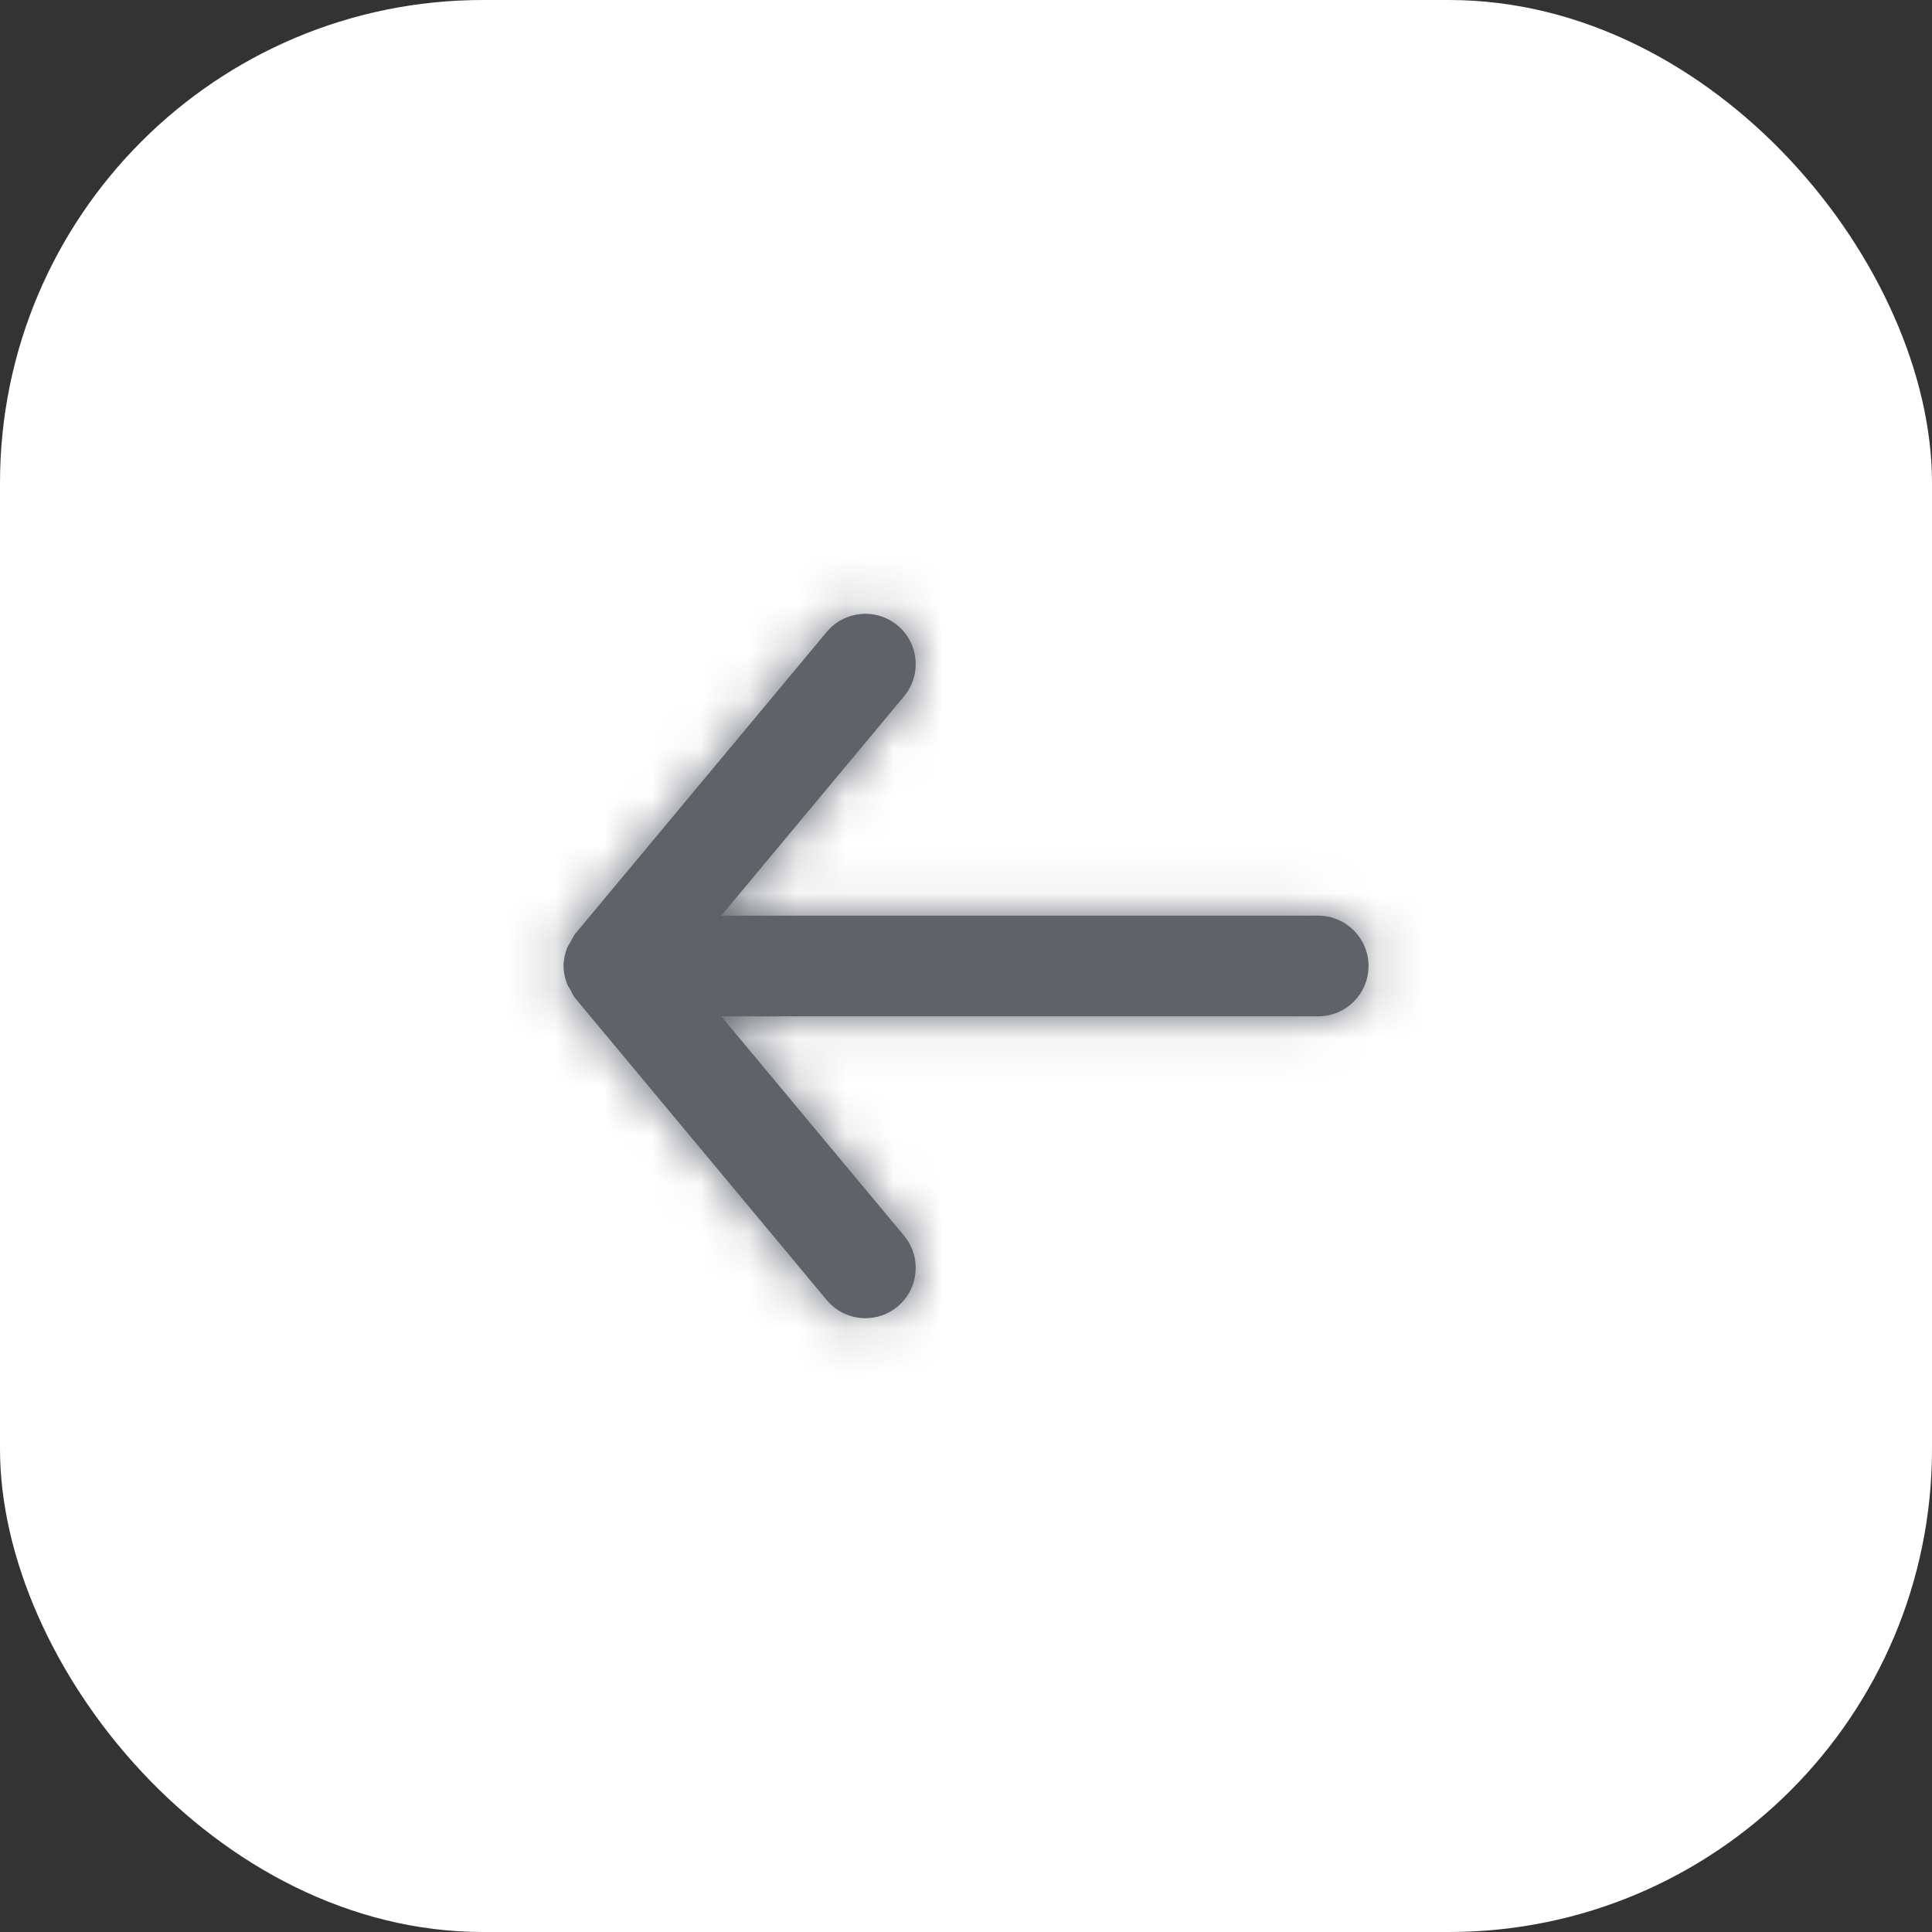
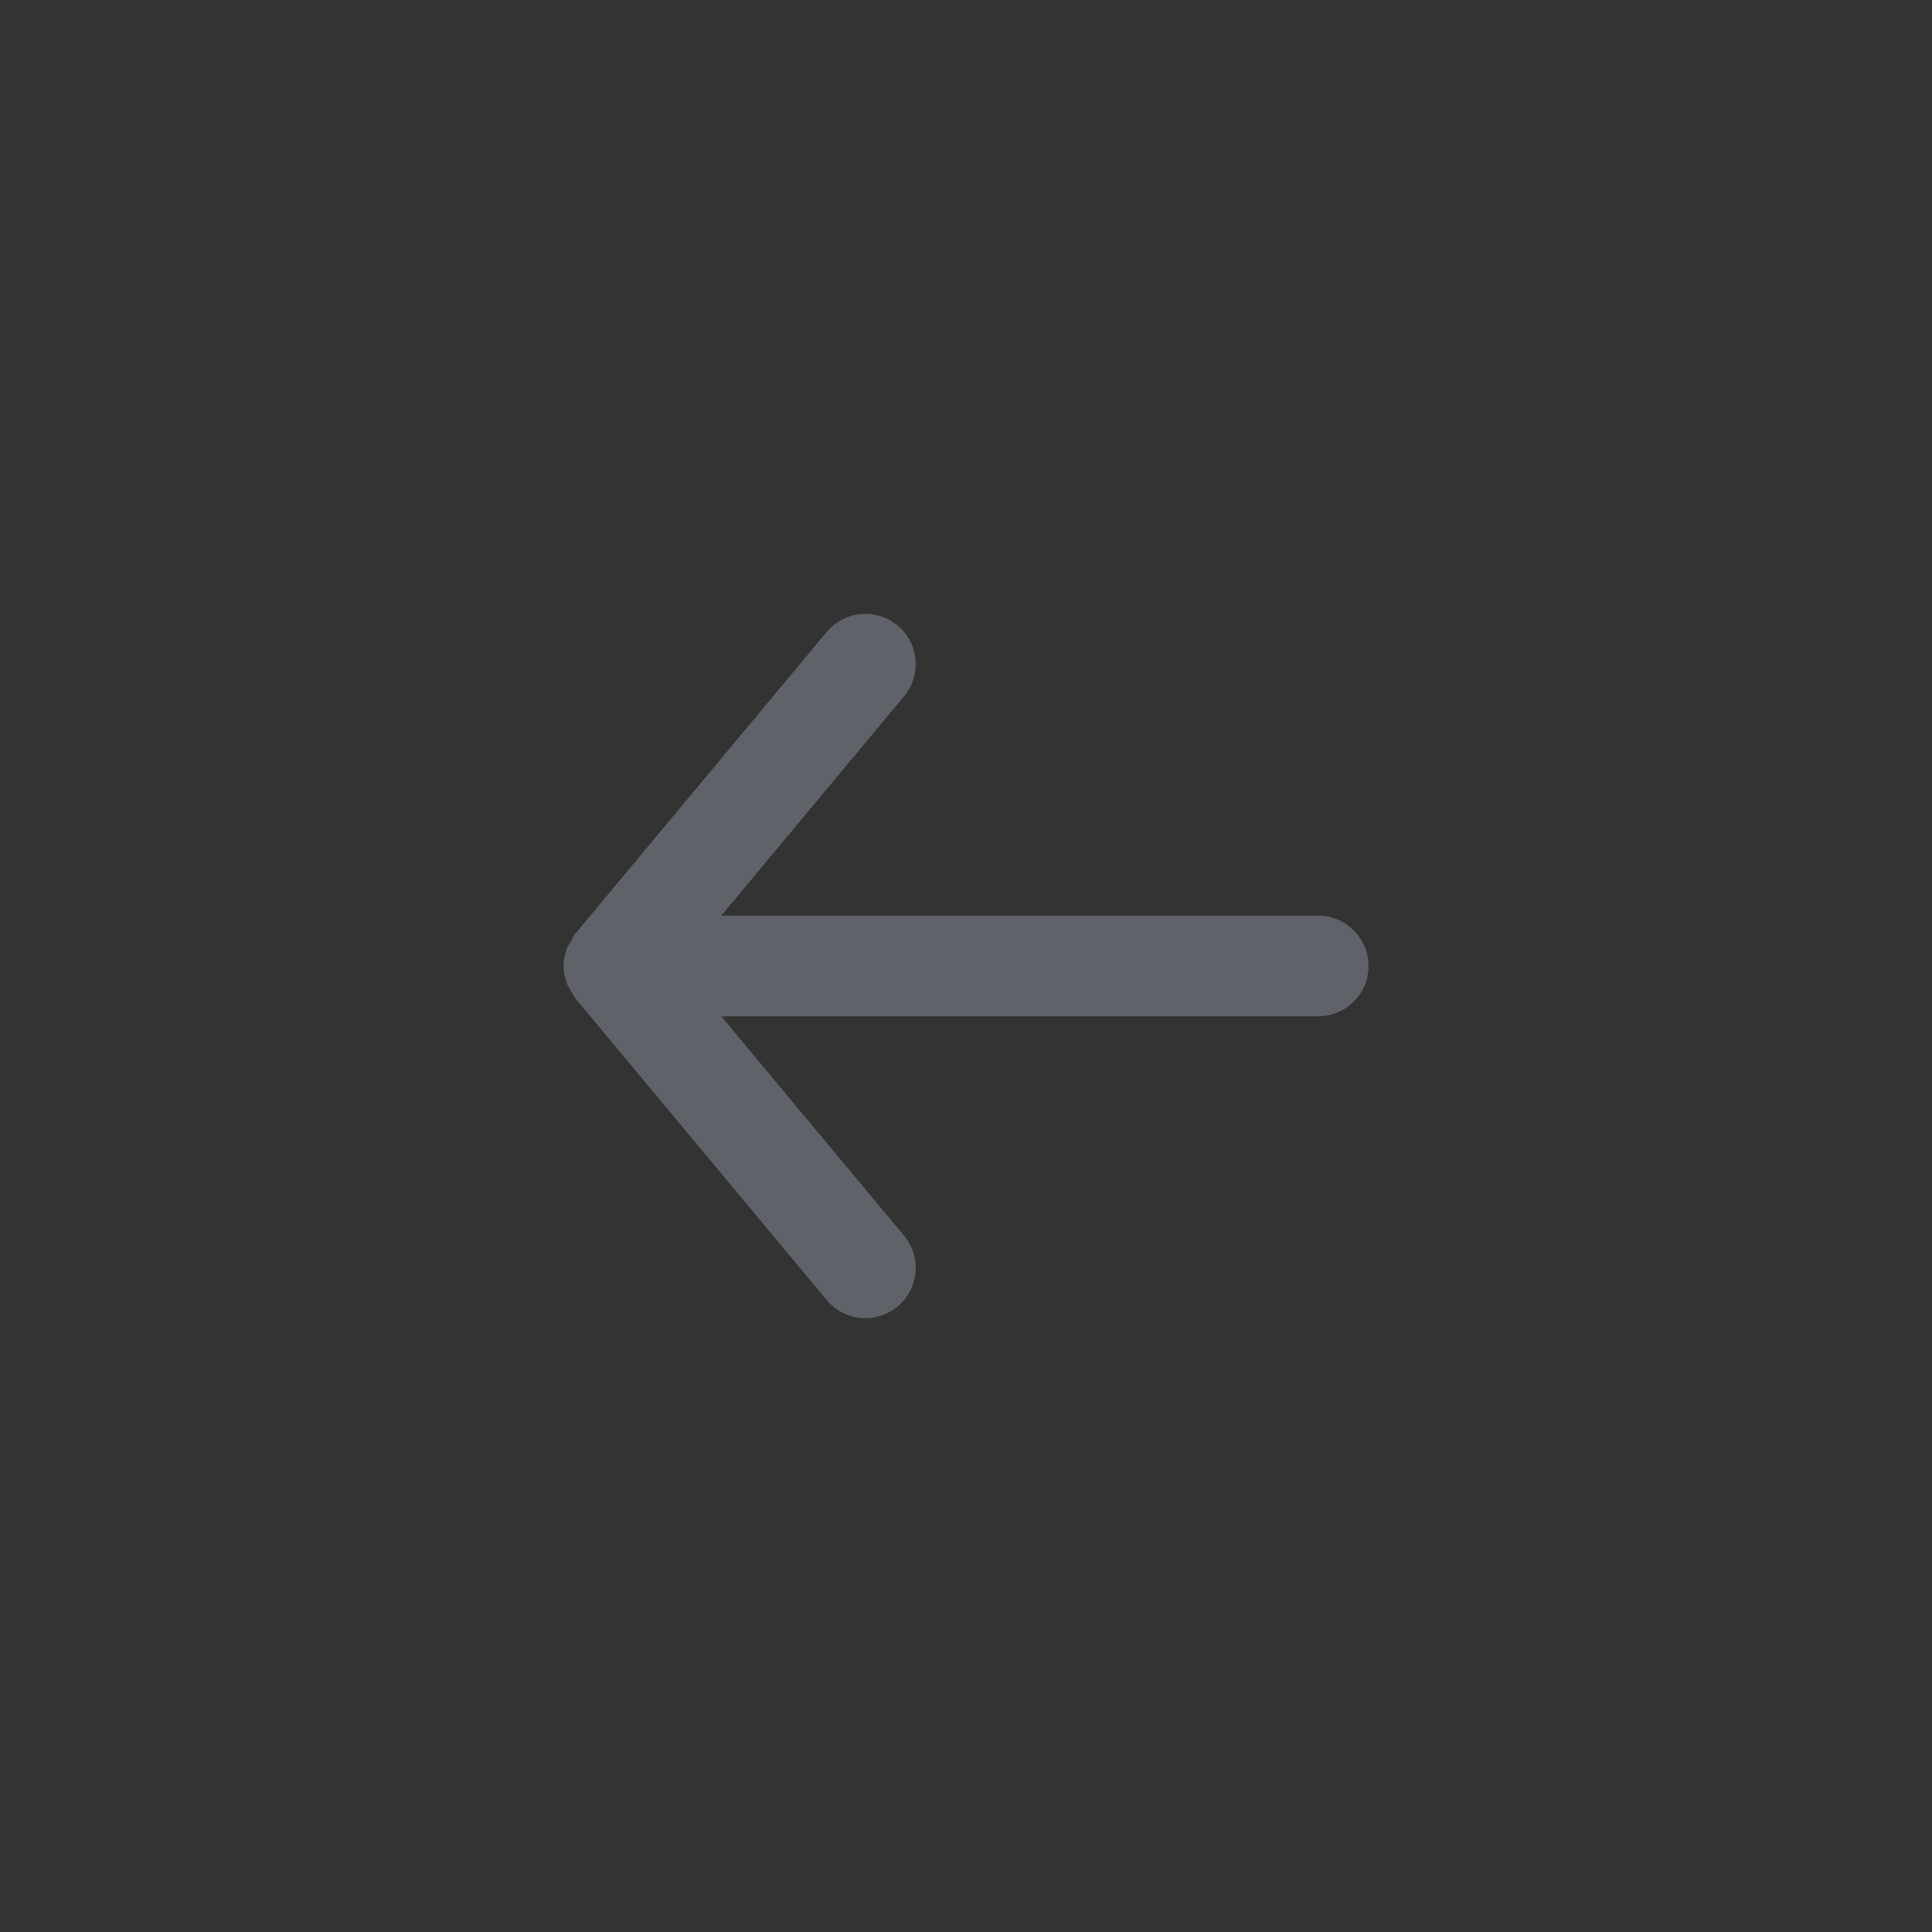
<svg xmlns="http://www.w3.org/2000/svg" width="40" height="40" viewBox="0 0 40 40" fill="none">
  <rect x="0" y="0" width="40" height="40" fill="#333333" stroke="none" />
-   <rect width="40" height="40" rx="10" fill="white" />
  <path fill-rule="evenodd" clip-rule="evenodd" d="M27.292 18.958H14.933L18.717 14.417C19.086 13.975 19.025 13.318 18.584 12.95C18.141 12.581 17.485 12.642 17.117 13.083L11.909 19.333C11.868 19.382 11.847 19.44 11.817 19.494C11.792 19.538 11.762 19.575 11.743 19.623C11.696 19.743 11.668 19.869 11.668 19.996C11.668 19.997 11.667 19.999 11.667 20C11.667 20.001 11.668 20.003 11.668 20.004C11.668 20.131 11.696 20.257 11.743 20.377C11.762 20.425 11.792 20.463 11.817 20.506C11.847 20.561 11.868 20.618 11.909 20.667L17.117 26.917C17.323 27.164 17.619 27.292 17.917 27.292C18.152 27.292 18.389 27.213 18.584 27.05C19.025 26.682 19.086 26.025 18.717 25.583L14.933 21.042H27.292C27.867 21.042 28.334 20.575 28.334 20C28.334 19.425 27.867 18.958 27.292 18.958" fill="#5F6269" />
  <mask id="mask0_7404_48702" style="mask-type:luminance" maskUnits="userSpaceOnUse" x="11" y="12" width="18" height="16">
-     <path fill-rule="evenodd" clip-rule="evenodd" d="M27.292 18.958H14.933L18.717 14.417C19.086 13.975 19.025 13.318 18.584 12.95C18.141 12.581 17.485 12.642 17.117 13.083L11.909 19.333C11.868 19.382 11.847 19.44 11.817 19.494C11.792 19.538 11.762 19.575 11.743 19.623C11.696 19.743 11.668 19.869 11.668 19.996C11.668 19.997 11.667 19.999 11.667 20C11.667 20.001 11.668 20.003 11.668 20.004C11.668 20.131 11.696 20.257 11.743 20.377C11.762 20.425 11.792 20.463 11.817 20.506C11.847 20.561 11.868 20.618 11.909 20.667L17.117 26.917C17.323 27.164 17.619 27.292 17.917 27.292C18.152 27.292 18.389 27.213 18.584 27.05C19.025 26.682 19.086 26.025 18.717 25.583L14.933 21.042H27.292C27.867 21.042 28.334 20.575 28.334 20C28.334 19.425 27.867 18.958 27.292 18.958" fill="white" />
-   </mask>
+     </mask>
  <g mask="url(#mask0_7404_48702)">
-     <rect x="7.5" y="7.5" width="25" height="25" fill="#5F6269" />
-   </g>
+     </g>
</svg>